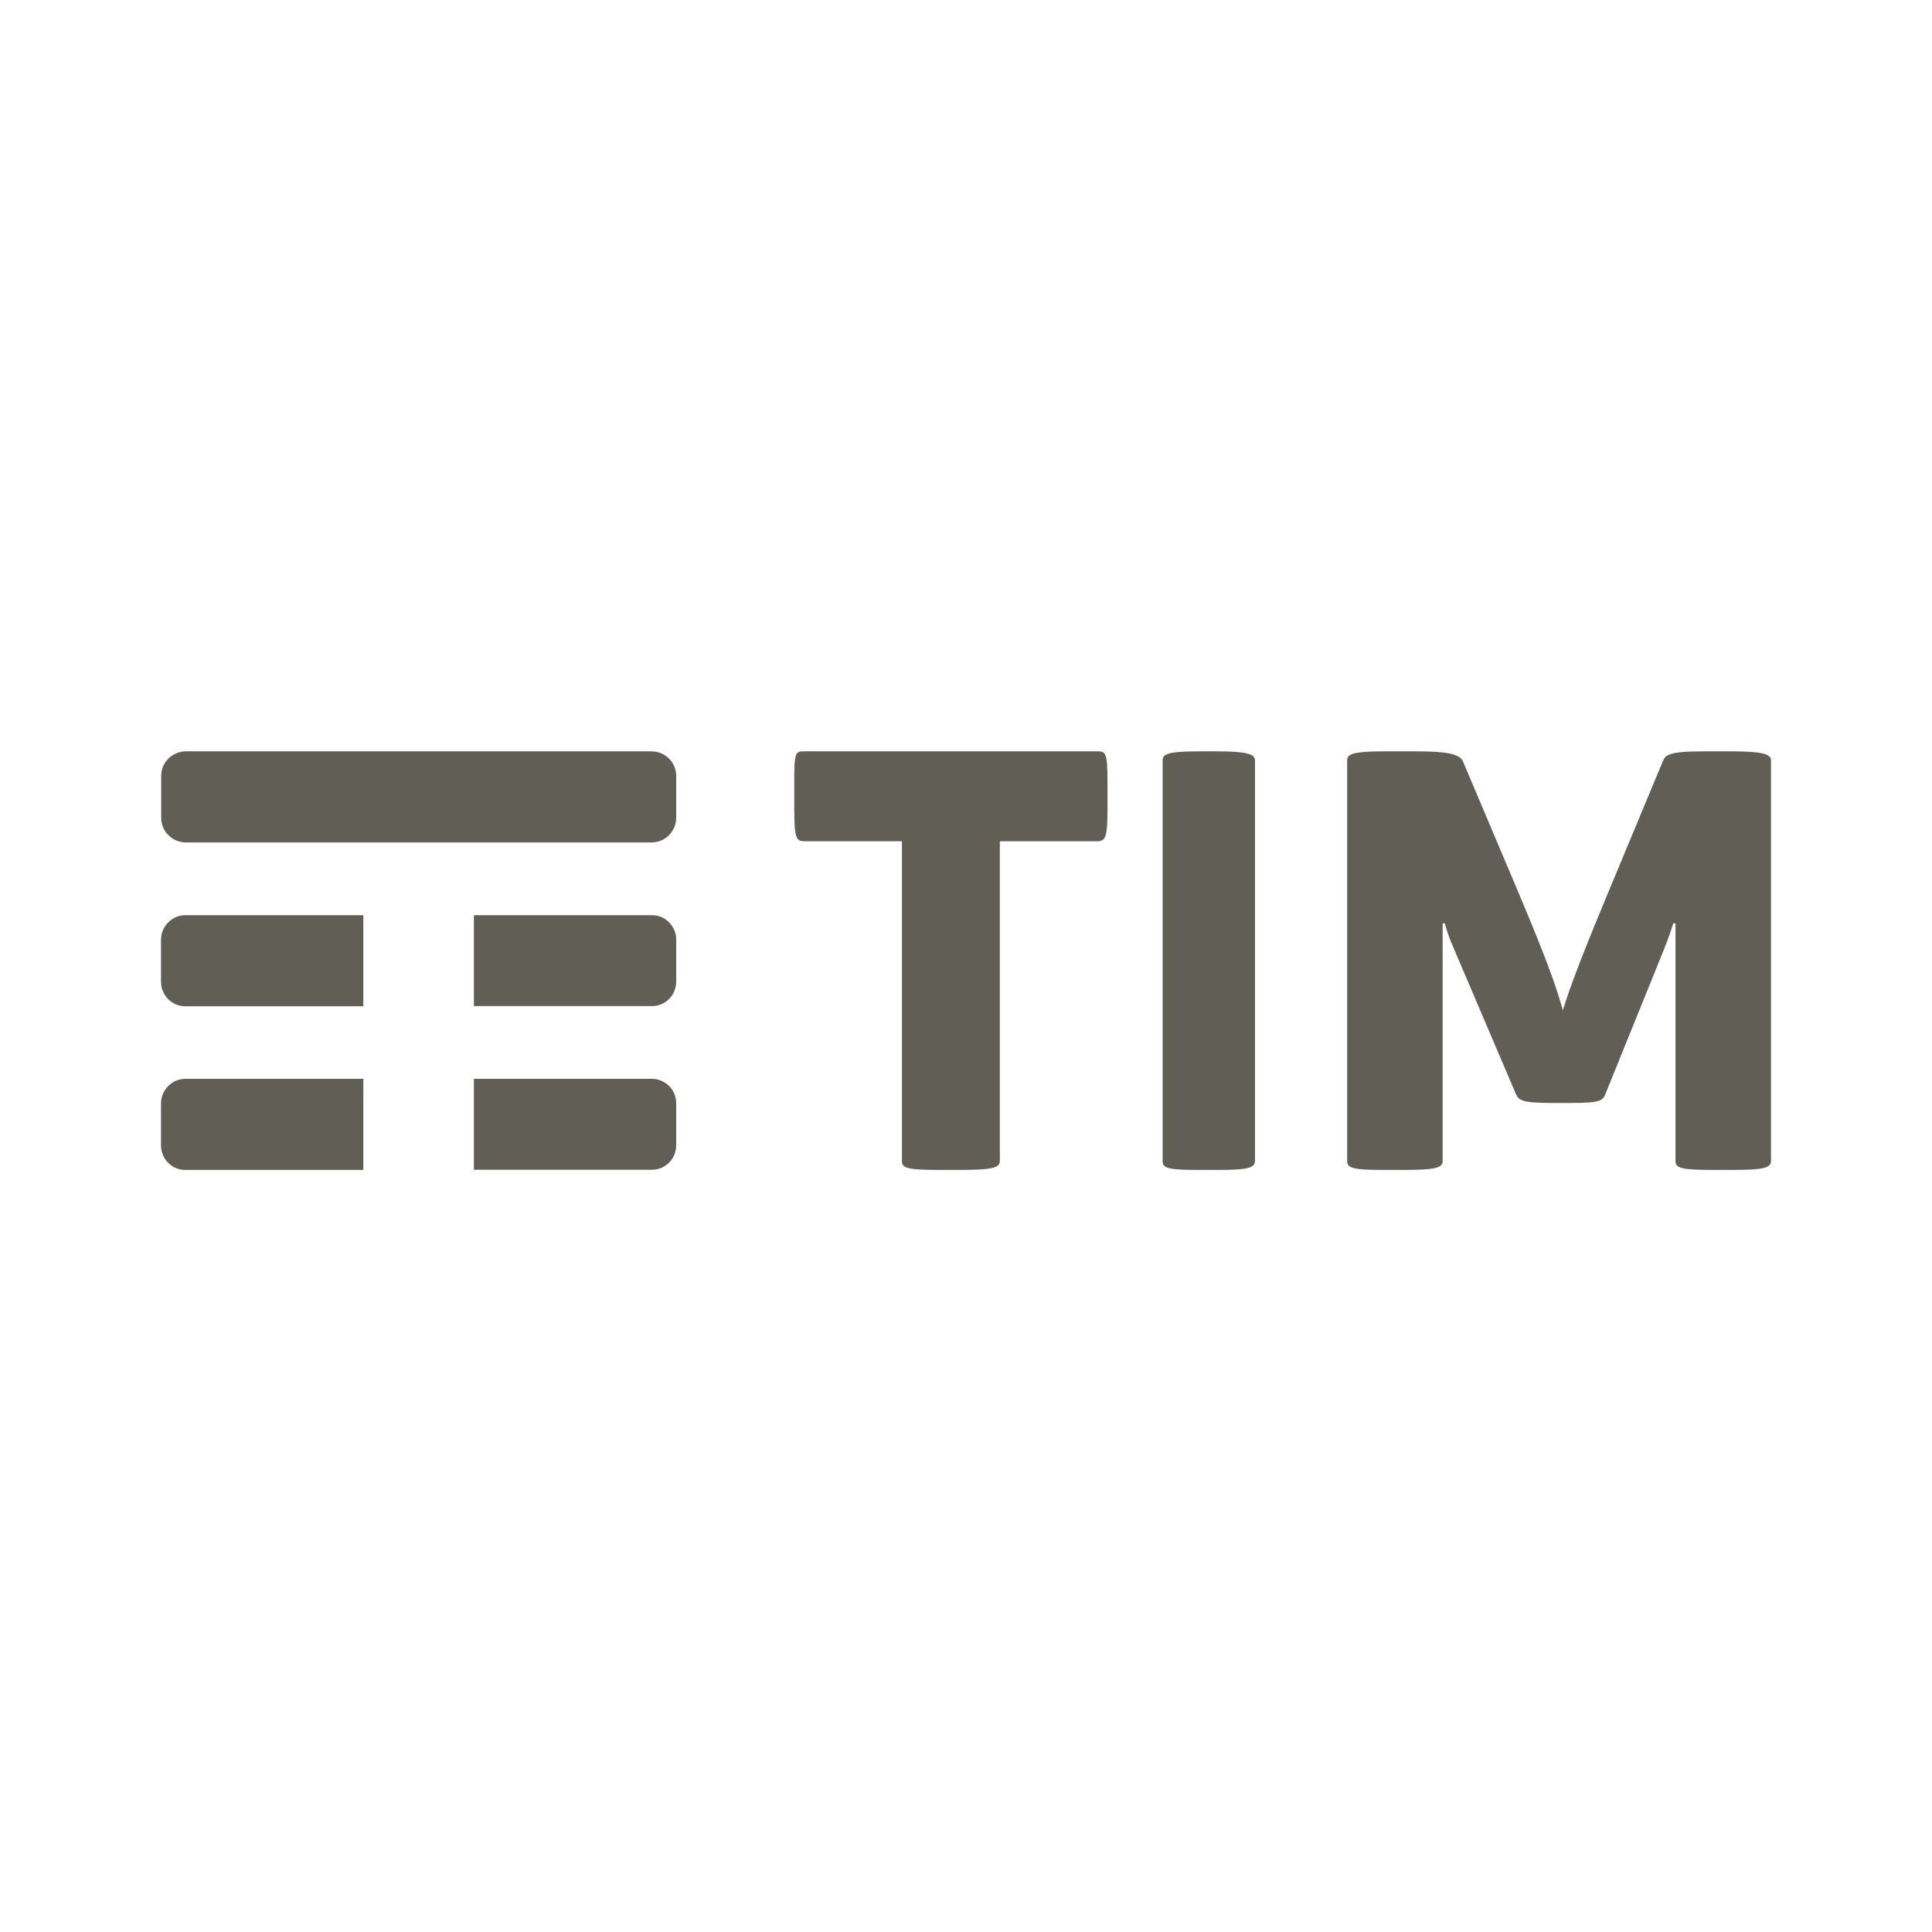
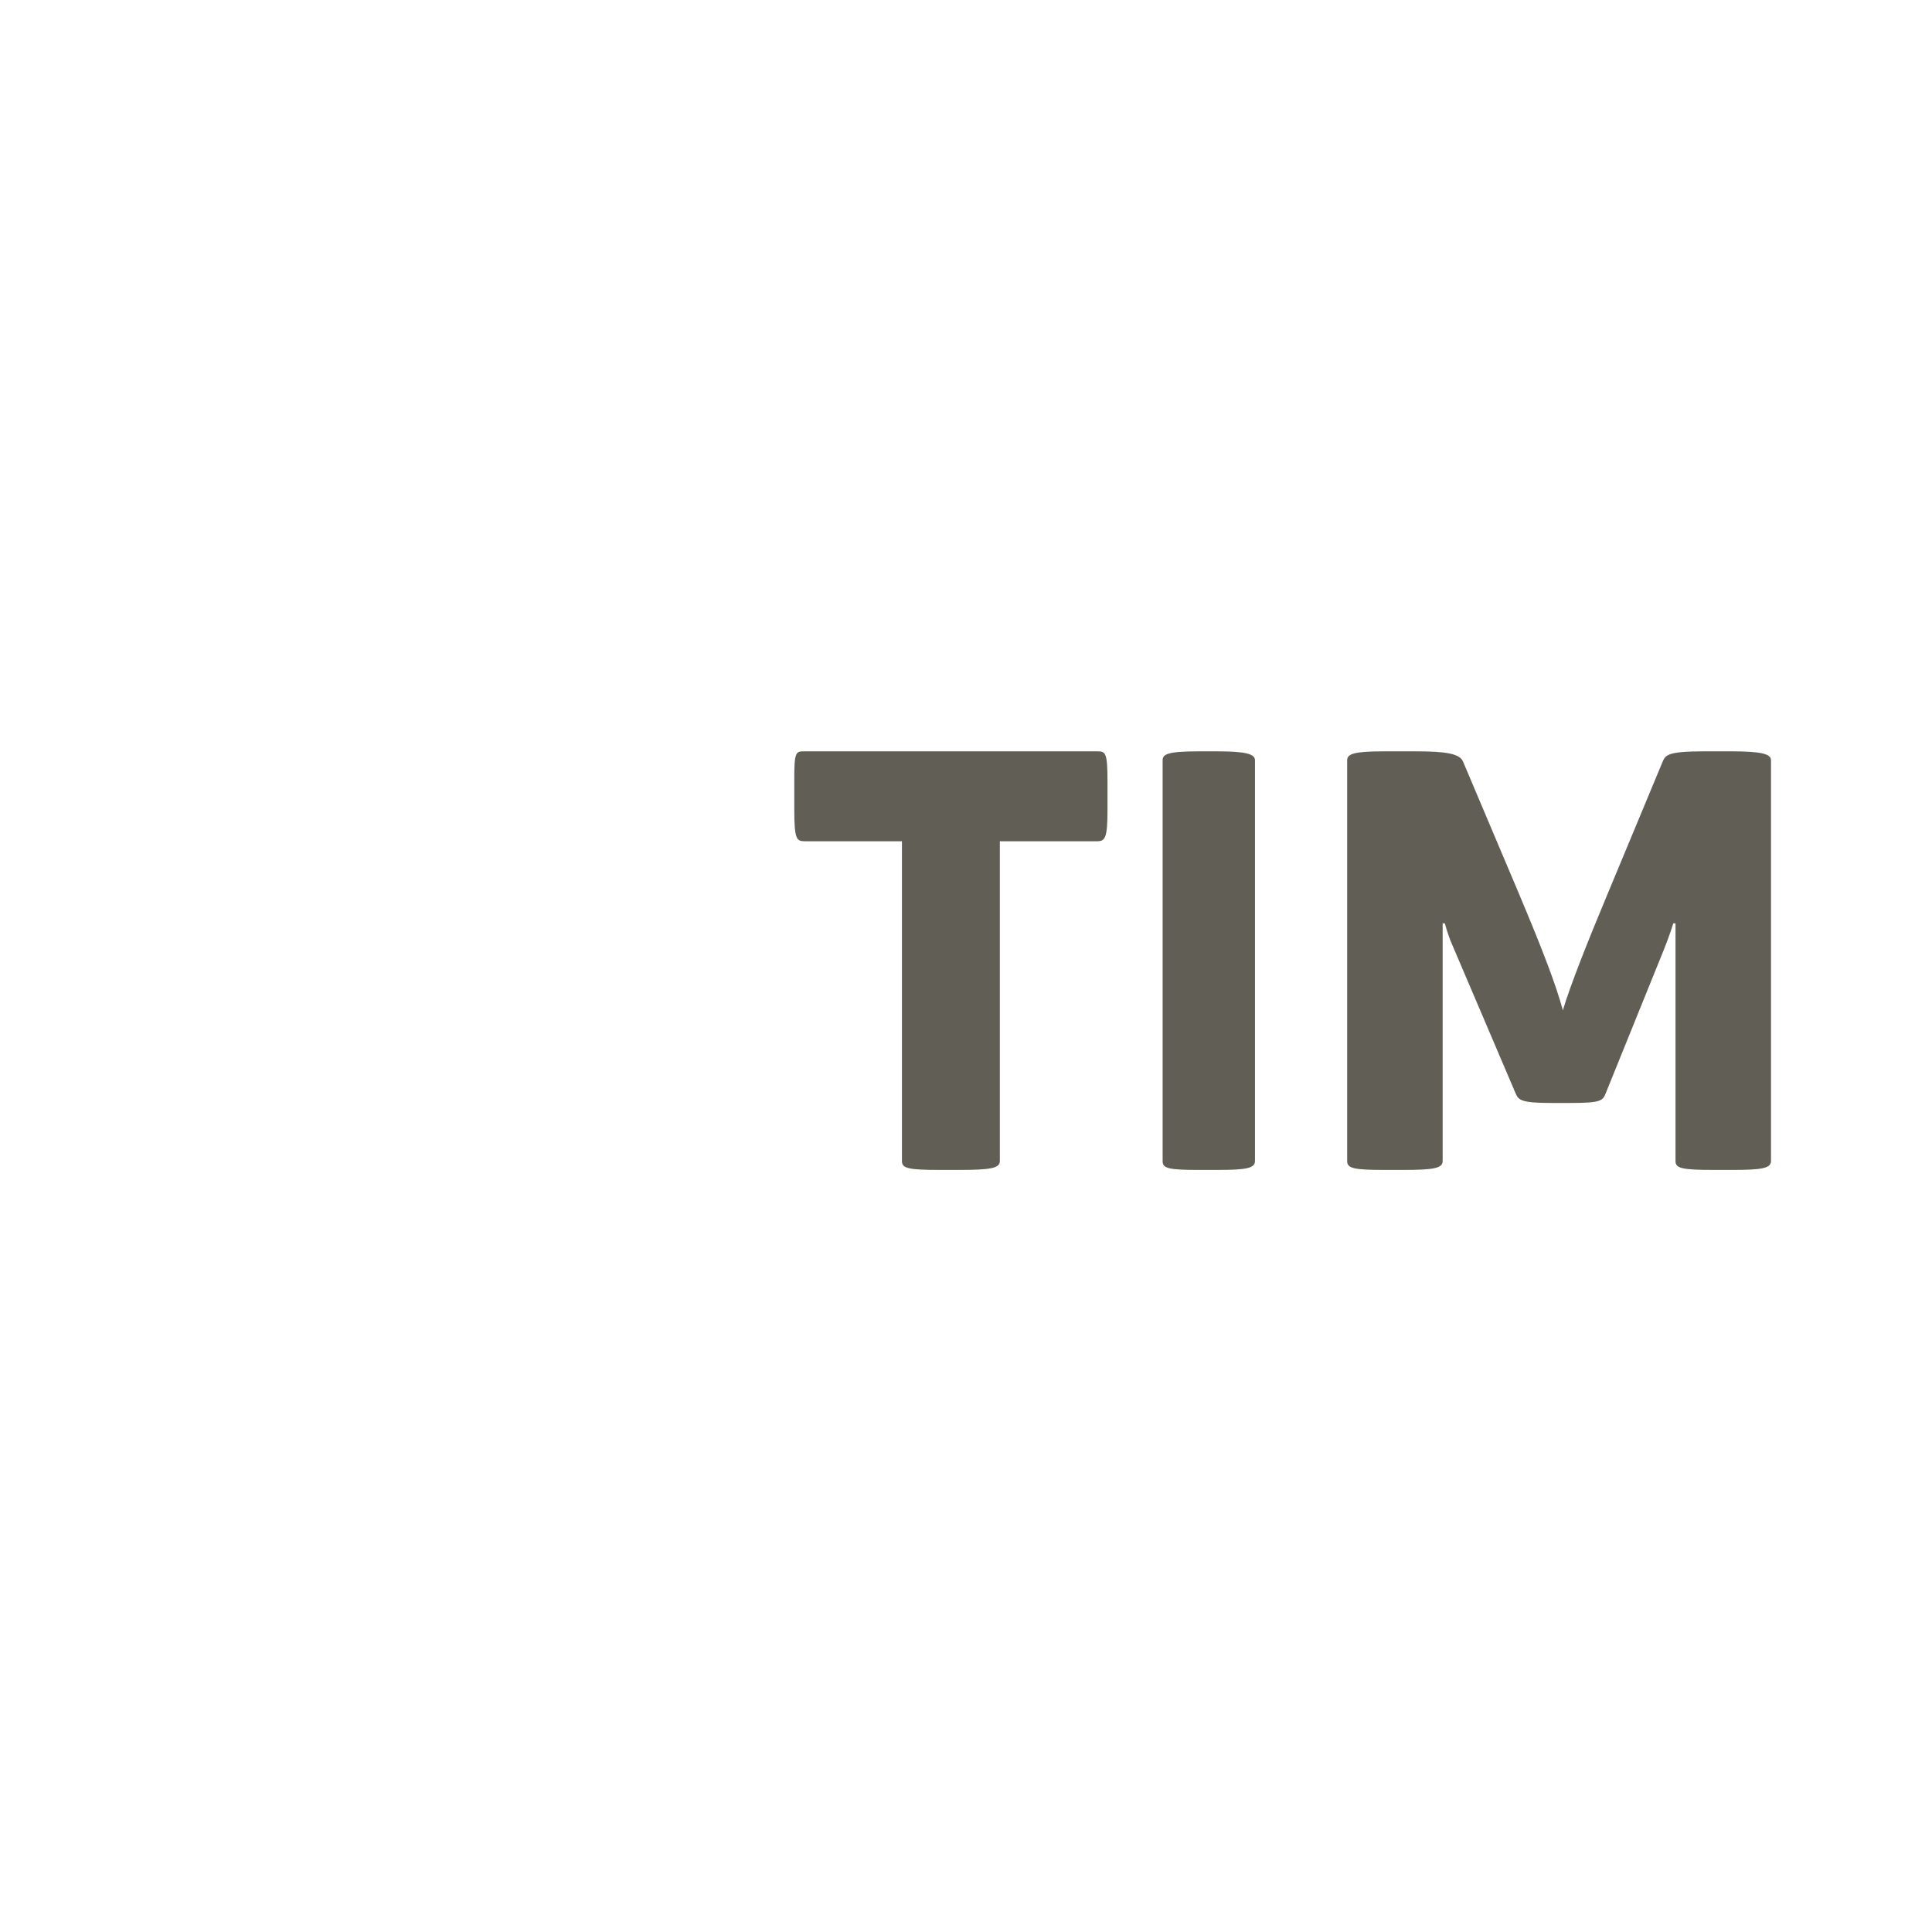
<svg xmlns="http://www.w3.org/2000/svg" width="180" height="180" viewBox="0 0 180 180" fill="none">
-   <path fill-rule="evenodd" clip-rule="evenodd" d="M33.868 100.512H17.279C16.645 100.512 16.08 100.767 15.668 101.19C15.257 101.596 15 102.172 15 102.799V106.713C15 107.34 15.257 107.916 15.651 108.322C16.062 108.746 16.628 109 17.262 109H33.85V100.529L33.868 100.512ZM62.349 101.19C61.938 100.783 61.372 100.512 60.738 100.512H44.15V108.983H60.738C61.372 108.983 61.938 108.729 62.349 108.306C62.76 107.899 63 107.323 63 106.696V102.783C63 102.156 62.743 101.596 62.349 101.173V101.19ZM62.349 85.942C61.938 85.519 61.372 85.265 60.738 85.265H44.15V93.736H60.738C61.372 93.736 61.938 93.481 62.349 93.058C62.76 92.651 63 92.075 63 91.448V87.535C63 86.908 62.743 86.349 62.349 85.942ZM33.868 85.265H17.279C16.645 85.265 16.08 85.519 15.668 85.942C15.257 86.349 15 86.925 15 87.552V91.465C15 92.092 15.257 92.651 15.651 93.075C16.062 93.498 16.628 93.752 17.262 93.752H33.85V85.281L33.868 85.265ZM60.687 78.488H17.331C16.697 78.488 16.114 78.234 15.685 77.81C15.274 77.403 15.017 76.828 15.017 76.201V72.287C15.017 71.66 15.274 71.084 15.685 70.678C16.097 70.271 16.679 70 17.314 70H60.687C61.321 70 61.903 70.254 62.332 70.678C62.743 71.084 63 71.66 63 72.287V76.201C63 76.828 62.743 77.387 62.332 77.81C61.92 78.234 61.338 78.488 60.687 78.488Z" fill="#615F55" />
  <path fill-rule="evenodd" clip-rule="evenodd" d="M161.324 70H158.713C155.382 70 155.175 70.356 154.917 70.933L149.765 83.311C148.048 87.415 146.278 91.84 145.609 94.129C144.99 91.84 143.839 88.771 141.452 83.108L136.299 70.933C135.973 70.204 134.667 70 131.868 70H128.947C126.079 70 125.512 70.254 125.512 70.831V108.169C125.512 108.848 126.079 109 129.051 109H130.665C133.585 109 134.409 108.848 134.409 108.169V86.024H134.615C134.615 86.024 134.873 87.058 135.286 87.991L141.211 101.878C141.469 102.506 141.778 102.761 144.544 102.761H146.312C149.113 102.761 149.335 102.556 149.593 101.878L155.003 88.517C155.519 87.262 155.897 86.024 155.897 86.024H156.103V108.169C156.103 108.848 156.669 109 159.744 109H161.308C164.175 109 165 108.848 165 108.169V70.831C165 70.254 164.159 70 161.308 70H161.324ZM116.924 70.831C116.924 70.254 116.117 70 113.352 70H111.737C108.817 70 108.319 70.254 108.319 70.831V108.169C108.319 108.848 108.817 109 111.737 109H113.352C116.117 109 116.924 108.848 116.924 108.169V70.831ZM102.222 70C103.011 70 103.183 70.102 103.183 72.866V75.409C103.183 78.055 102.977 78.377 102.222 78.377H93.153V108.169C93.153 108.848 92.294 109 89.254 109H87.656C84.564 109 84.032 108.848 84.032 108.169V78.377H74.963C74.207 78.377 74.001 78.173 74.001 75.409V72.866C73.984 70 74.139 70 74.946 70H102.222Z" fill="#615F55" />
</svg>